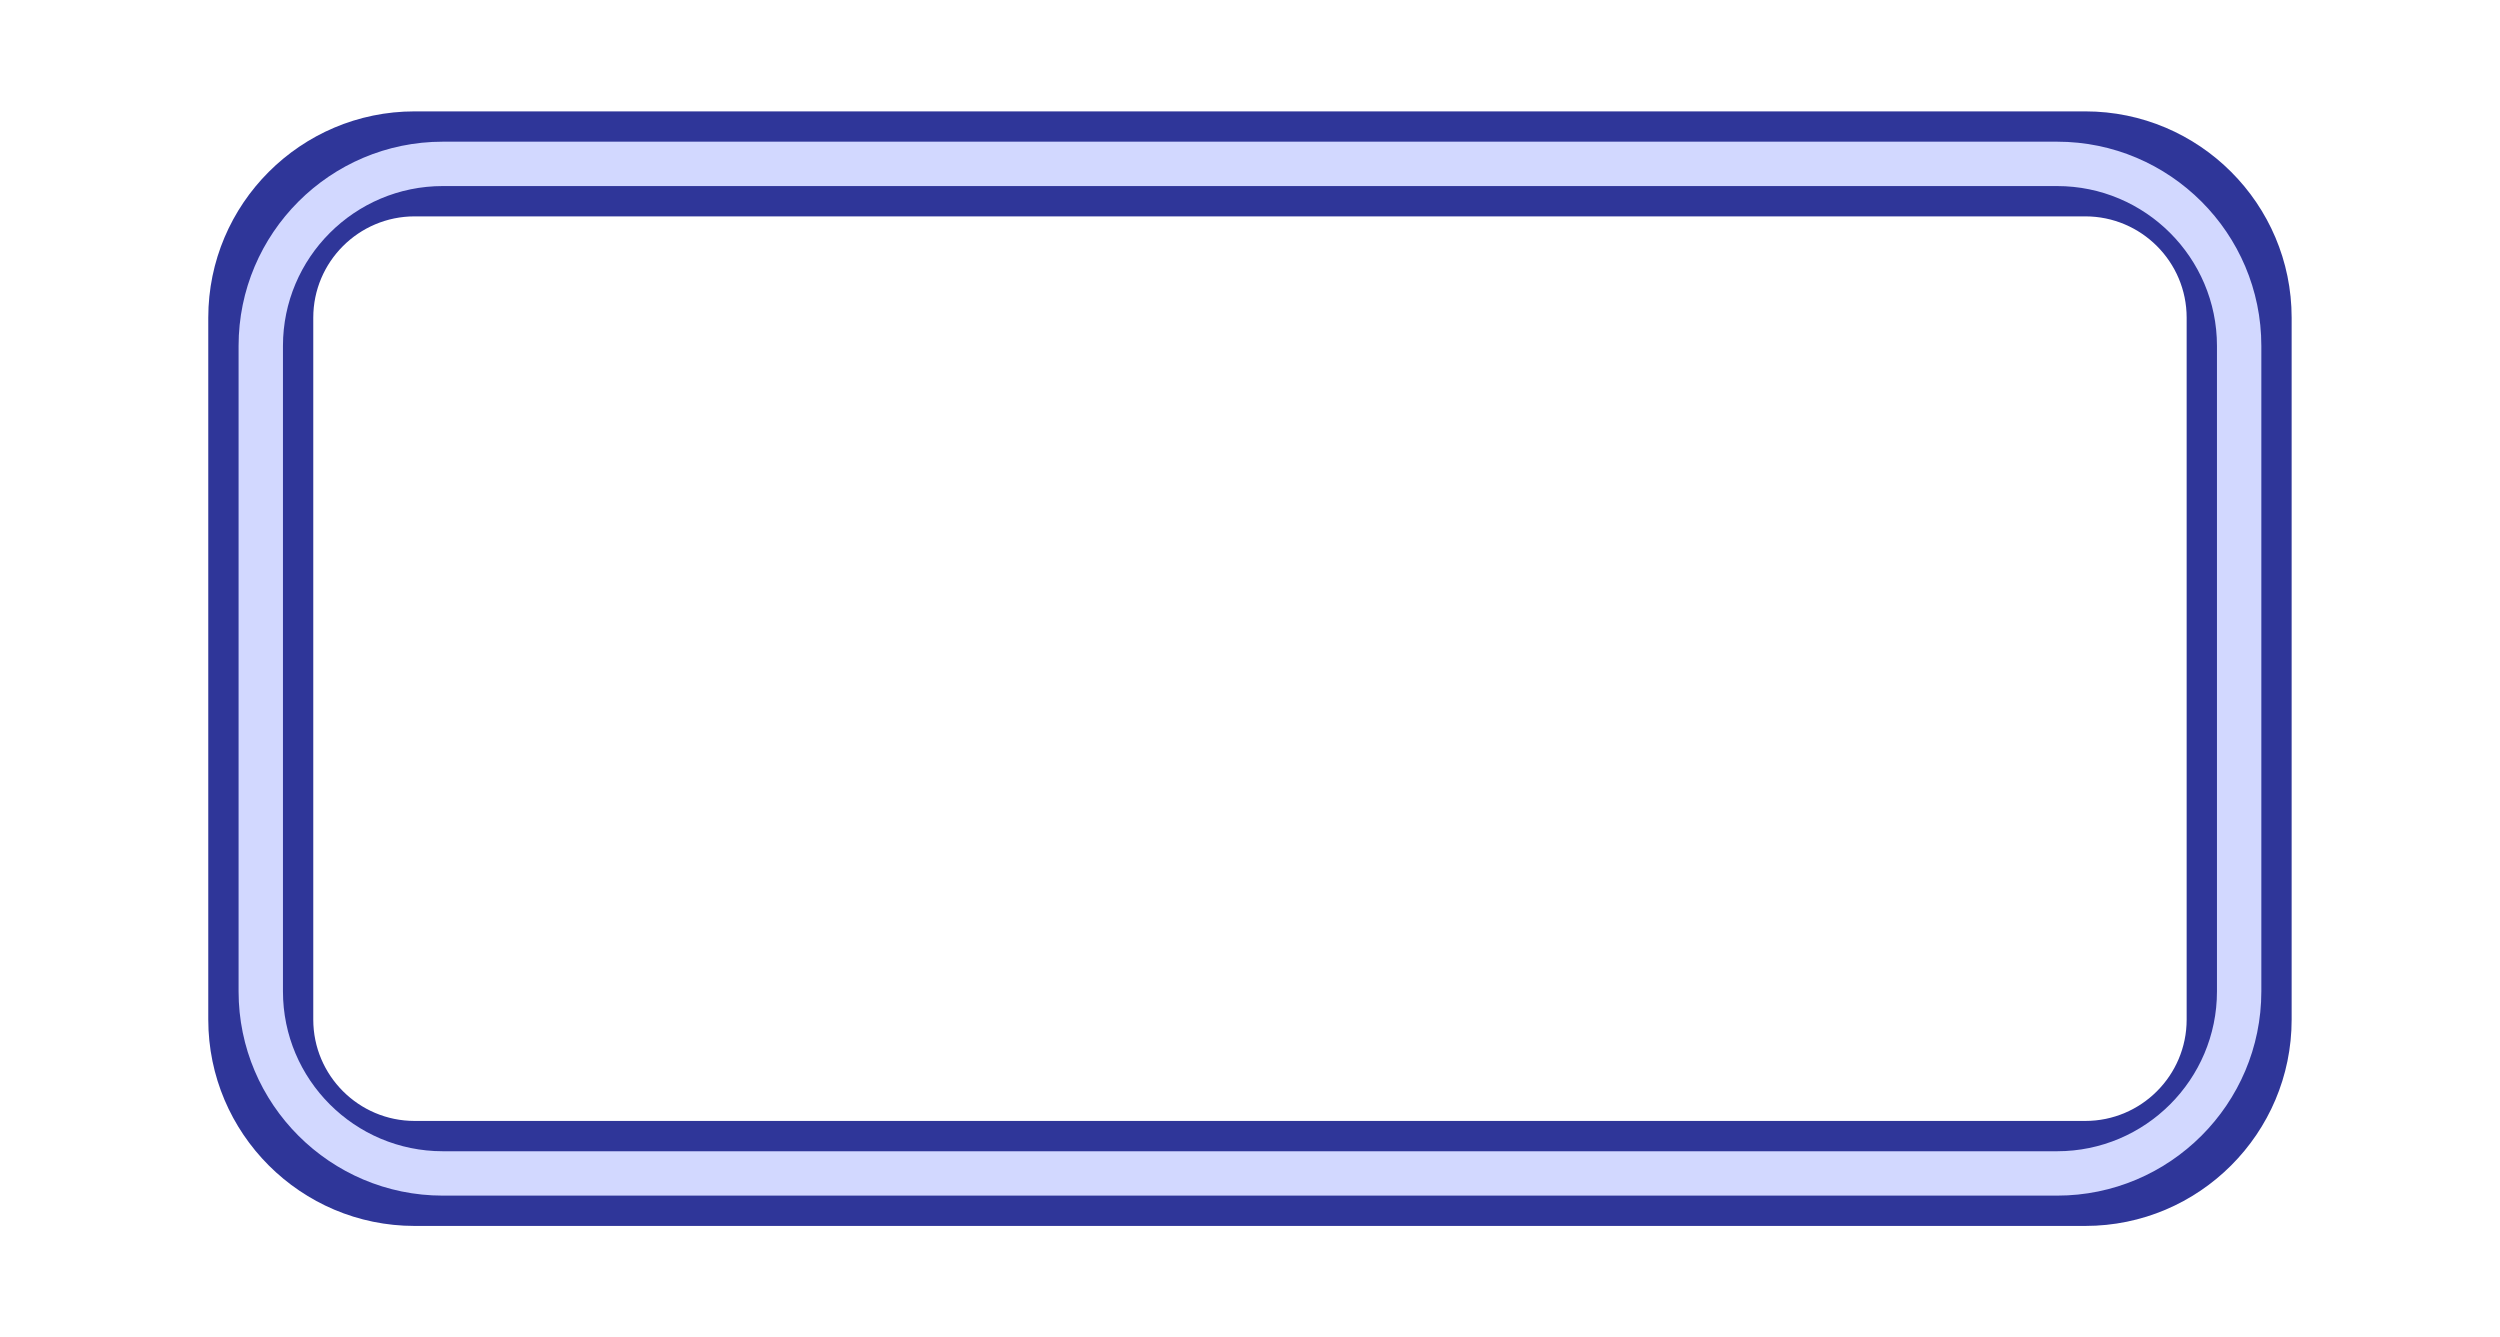
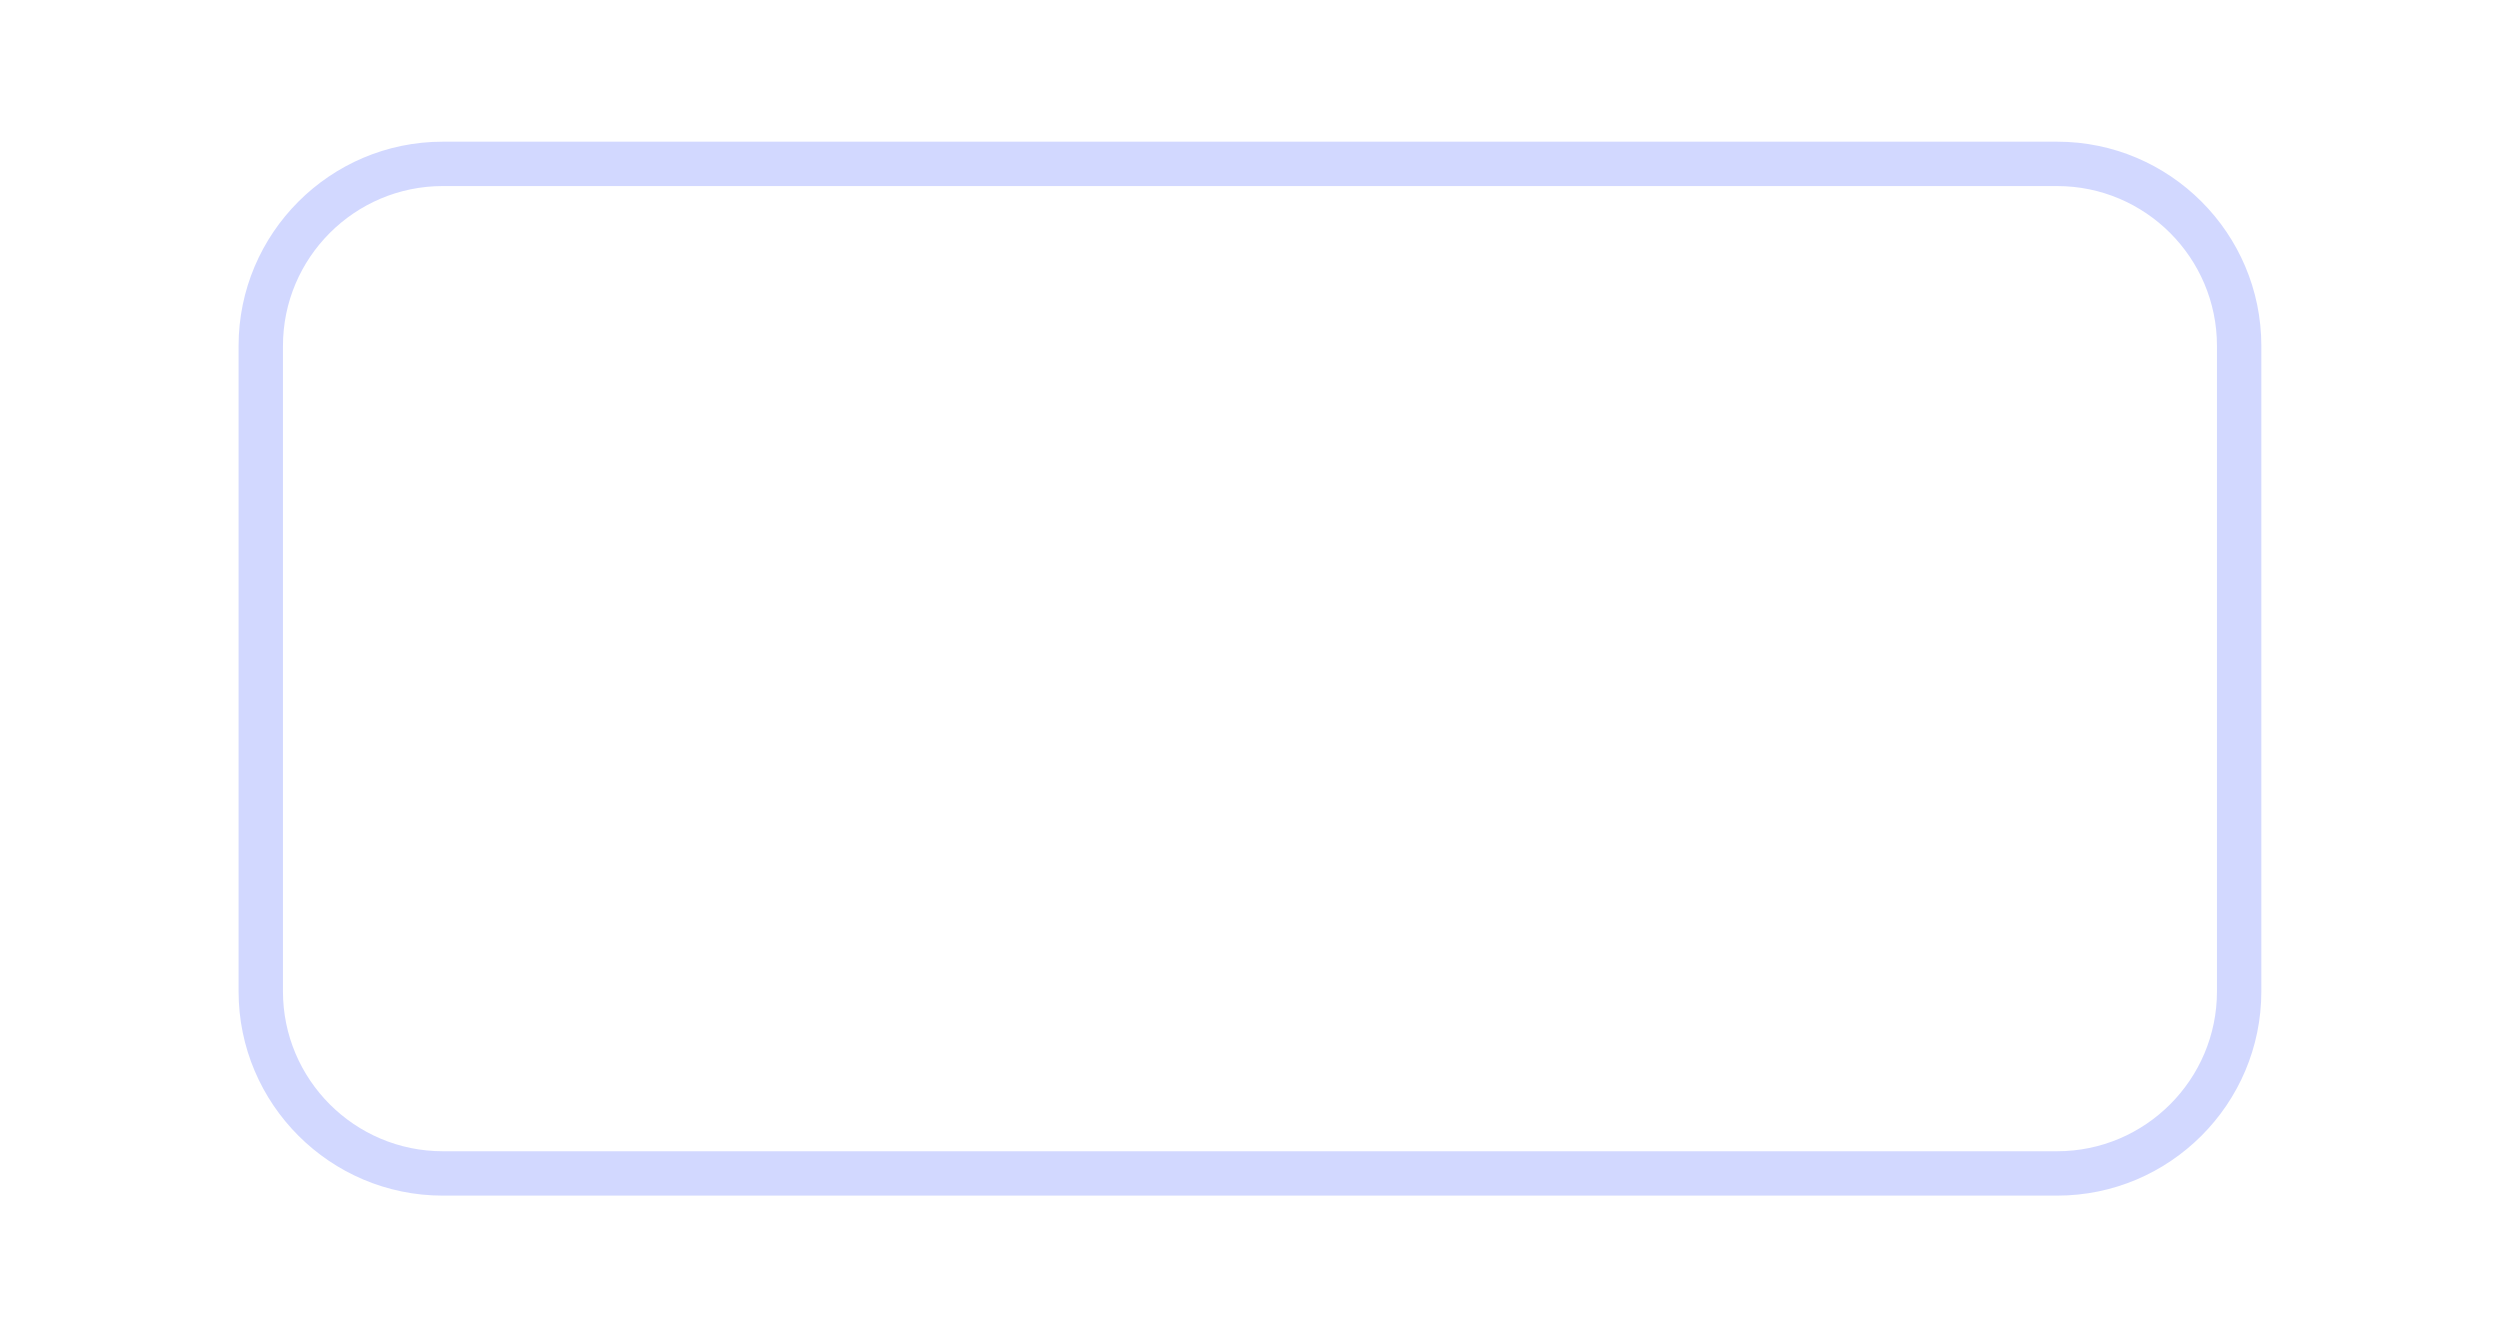
<svg xmlns="http://www.w3.org/2000/svg" xmlns:xlink="http://www.w3.org/1999/xlink" enable-background="new 0 0 499.582 272.176" fill="#000000" height="301.4" id="Illustration" preserveAspectRatio="xMidYMid meet" version="1.1" viewBox="-31.9 -14.6 563.4 301.4" width="563.4" x="0" xml:space="preserve" y="0" zoomAndPan="magnify">
  <filter id="AI_GaussianBlur_4" xlink:actuate="onLoad" xlink:show="other" xlink:type="simple">
    <feGaussianBlur stdDeviation="4" />
  </filter>
  <g id="change1_1">
-     <path d="M61.531,261.676c-25.637,0-46.495-20.857-46.495-46.495V56.995 c0-25.637,20.858-46.495,46.495-46.495h376.52c25.637,0,46.495,20.858,46.495,46.495 v158.186c0,25.637-20.858,46.495-46.495,46.495H61.531z M61.531,34.162 c-12.59,0-22.833,10.243-22.833,22.833v158.186c0,12.59,10.243,22.833,22.833,22.833 h376.52c12.59,0,22.833-10.243,22.833-22.833V56.995 c0-12.59-10.242-22.833-22.833-22.833H61.531z" fill="#2f3699" filter="url(#AI_GaussianBlur_4)" />
-   </g>
+     </g>
  <g id="change2_1">
    <path d="M431.696,254.845H67.886c-25.375,0-46.019-20.644-46.019-46.019V63.35 c0-25.375,20.644-46.019,46.019-46.019H431.696c25.375,0,46.019,20.644,46.019,46.019v145.477 C477.715,234.201,457.071,254.845,431.696,254.845z M67.886,27.33 c-19.861,0-36.019,16.158-36.019,36.019v145.477c0,19.861,16.158,36.019,36.019,36.019 H431.696c19.86,0,36.019-16.158,36.019-36.019V63.35 c0-19.861-16.158-36.019-36.019-36.019H67.886z" fill="#d2d8ff" />
  </g>
</svg>